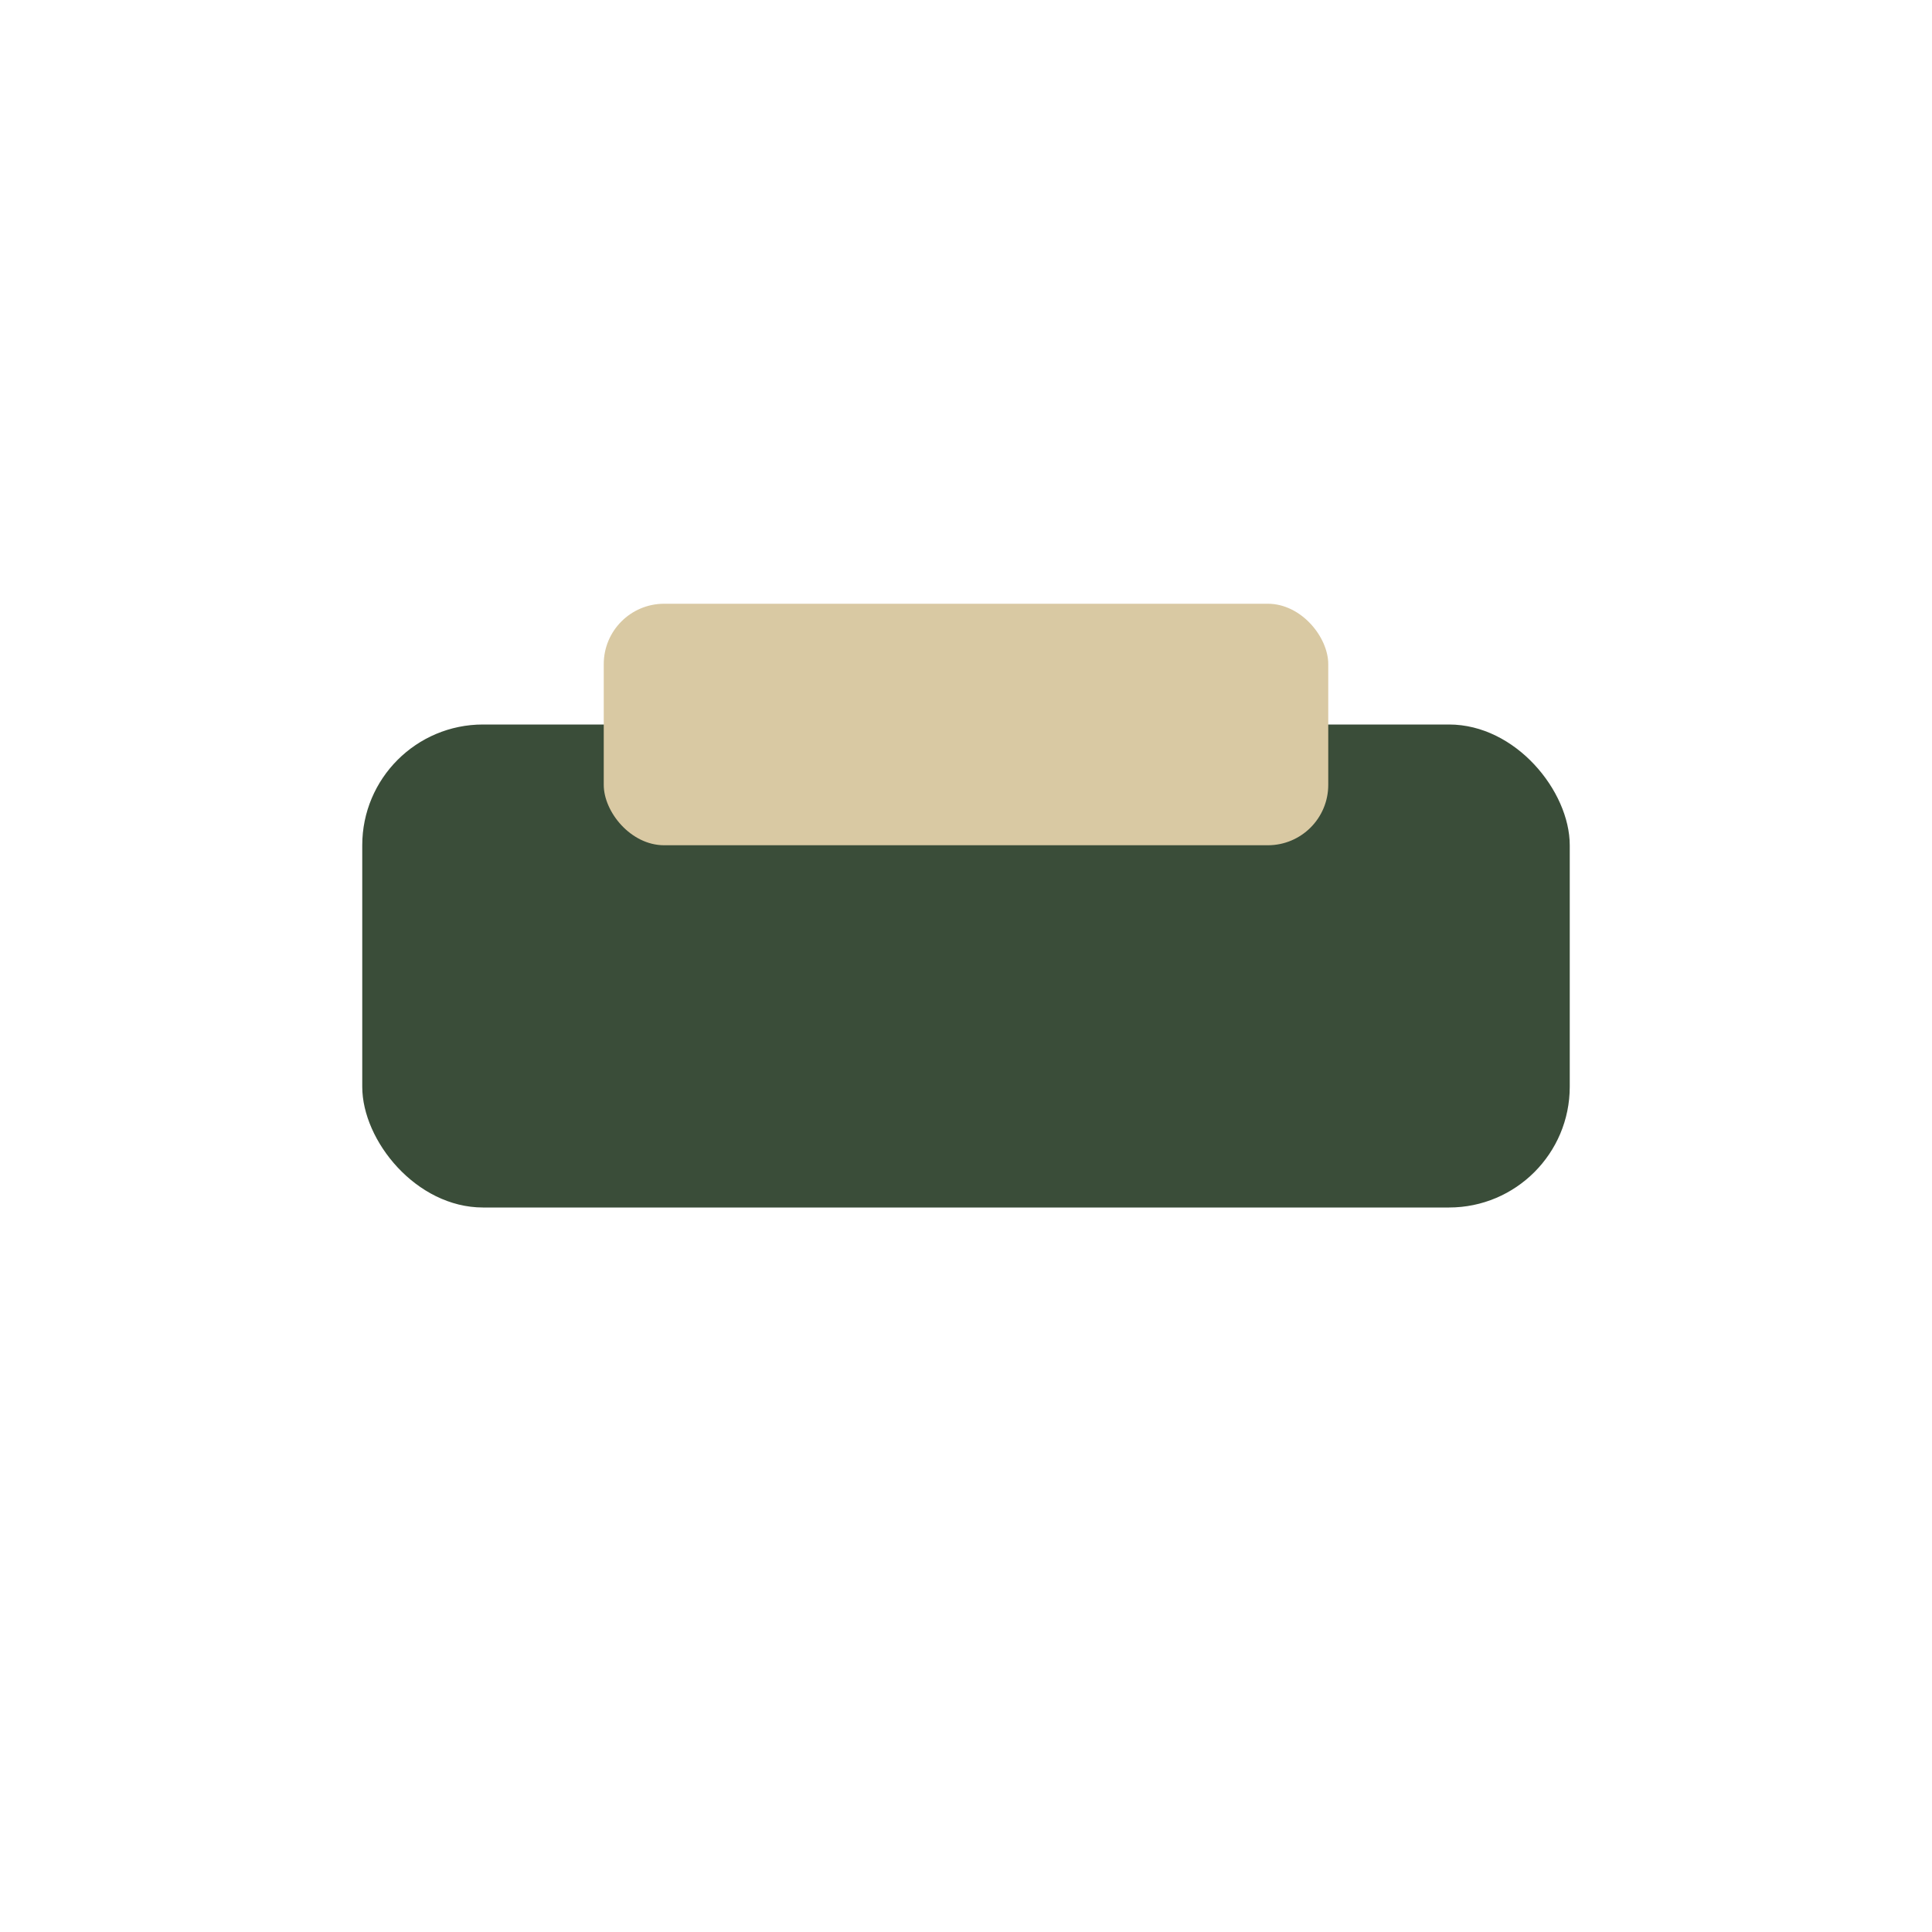
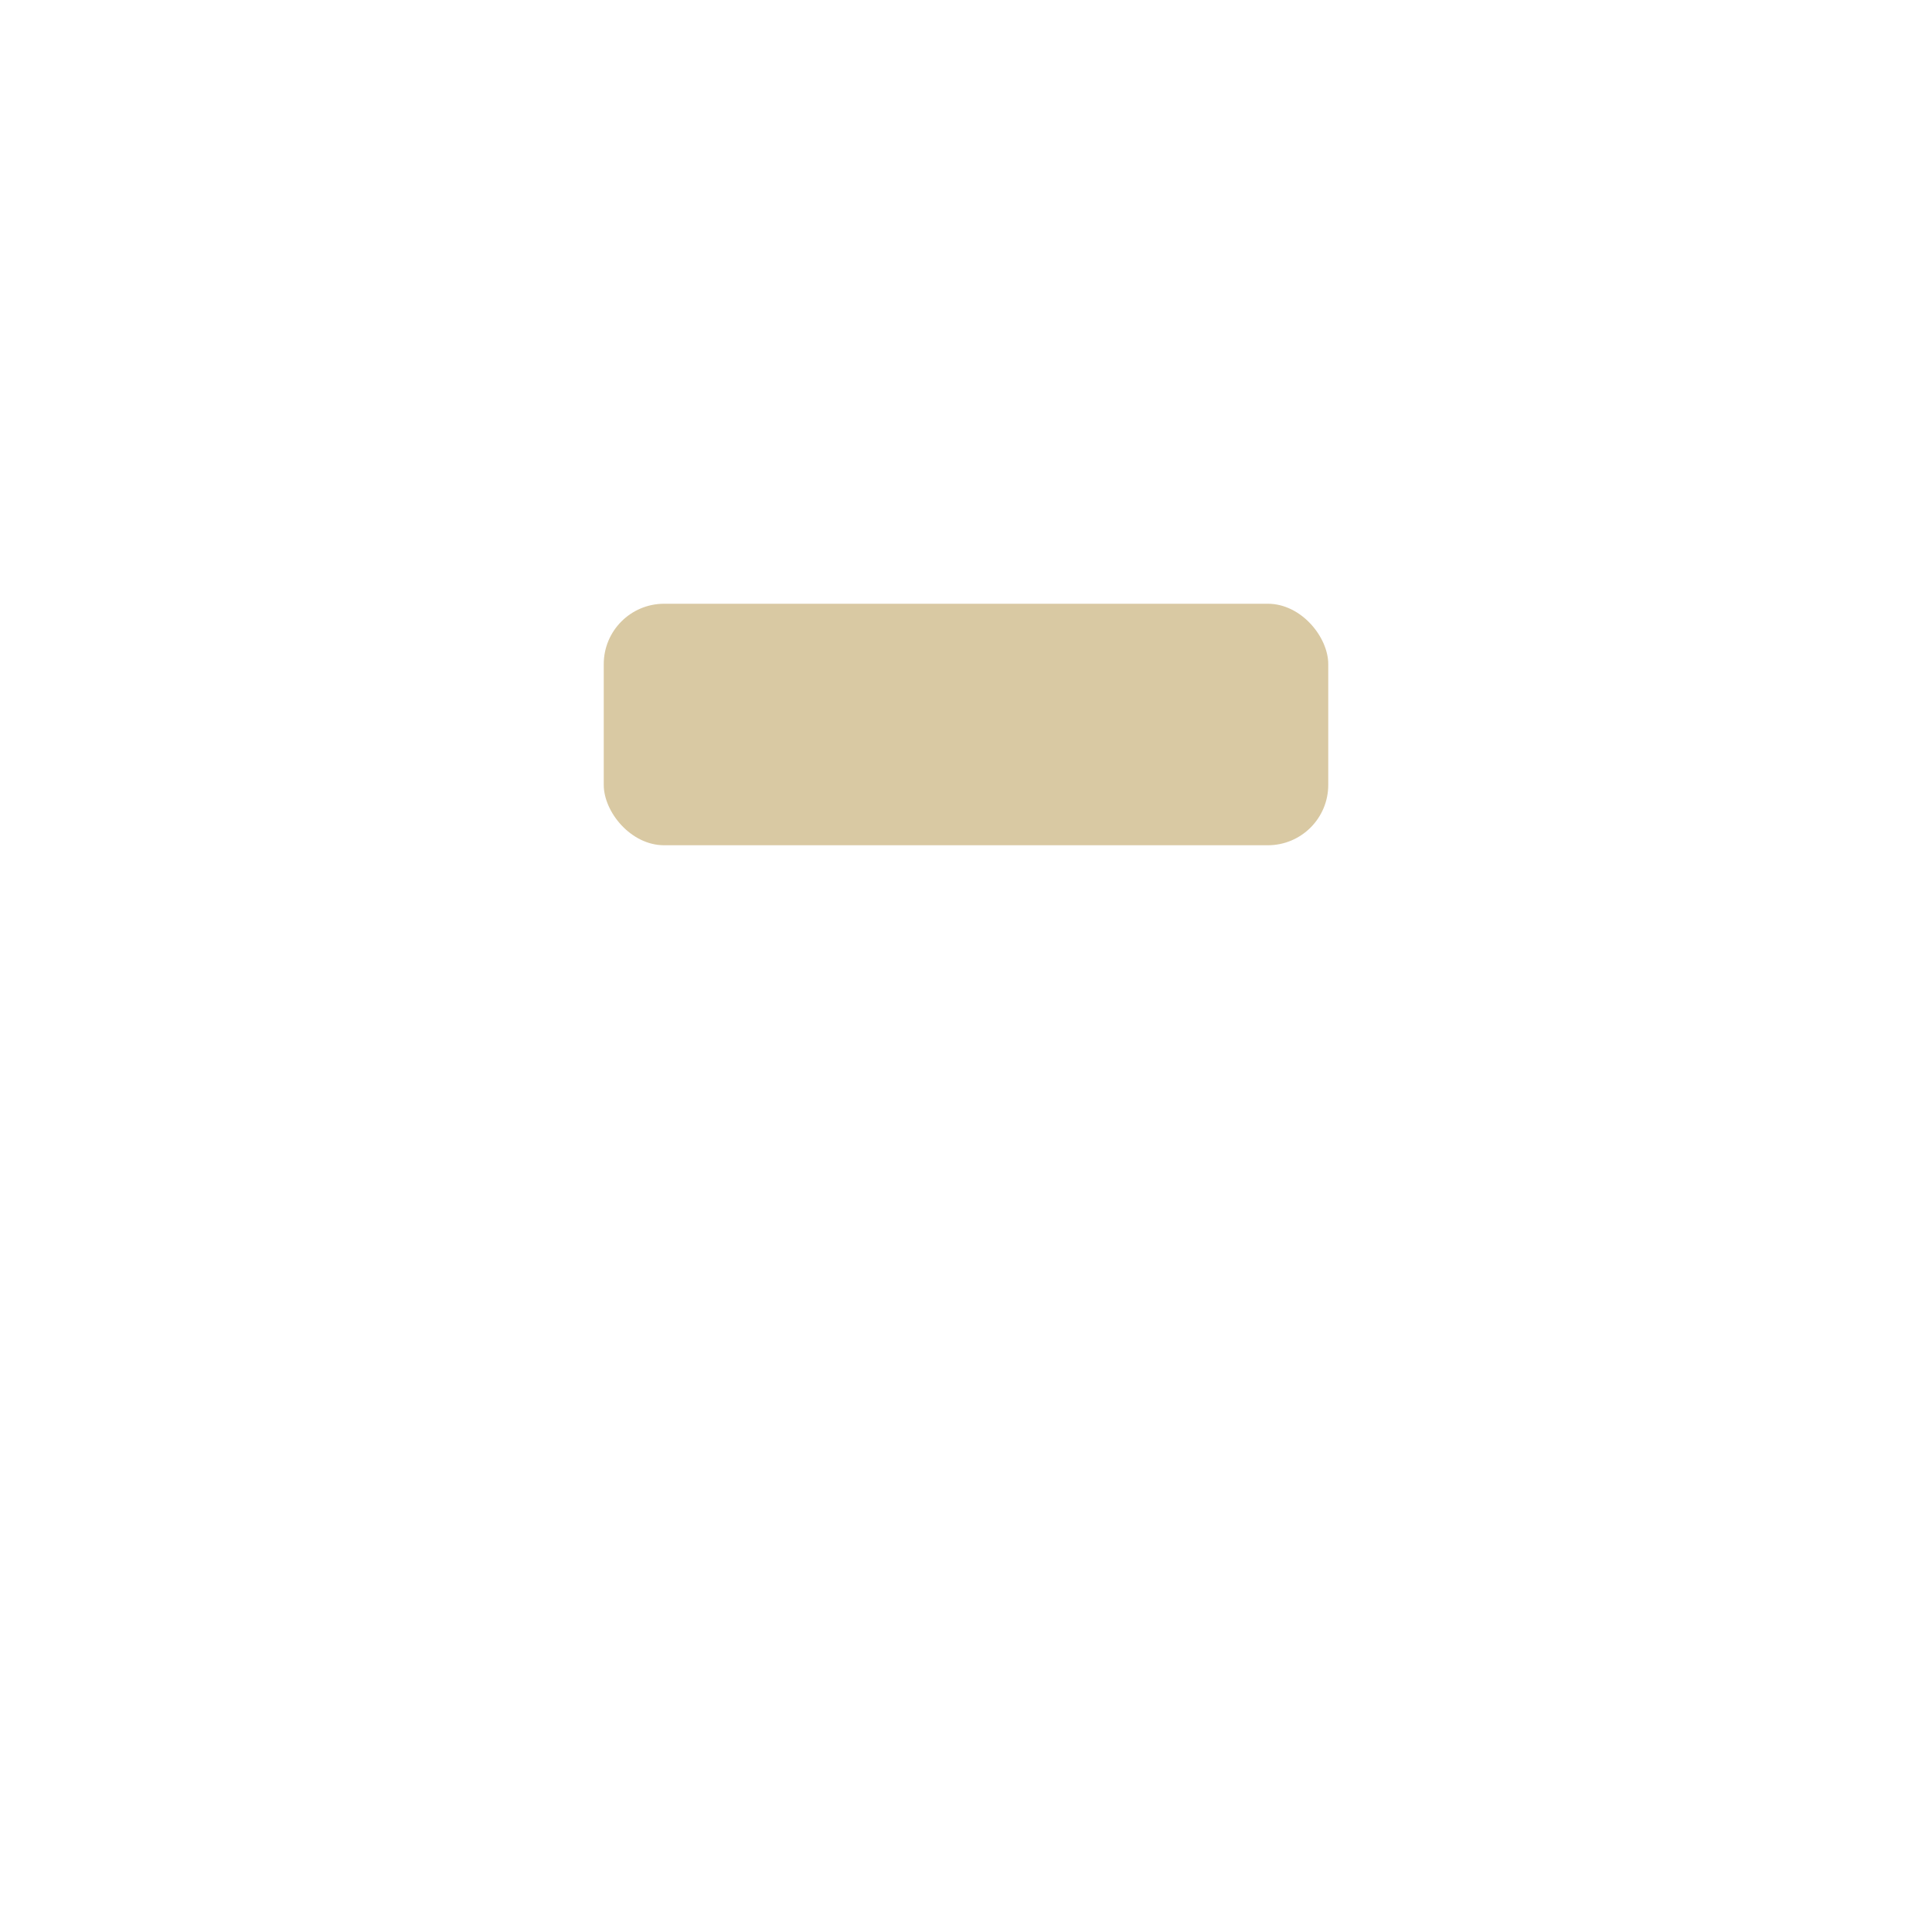
<svg xmlns="http://www.w3.org/2000/svg" width="32" height="32" viewBox="0 0 32 32">
-   <rect x="6" y="12" width="20" height="8" rx="2" fill="#3A4D39" />
  <rect x="10" y="10" width="12" height="4" rx="1" fill="#D9C9A3" />
</svg>